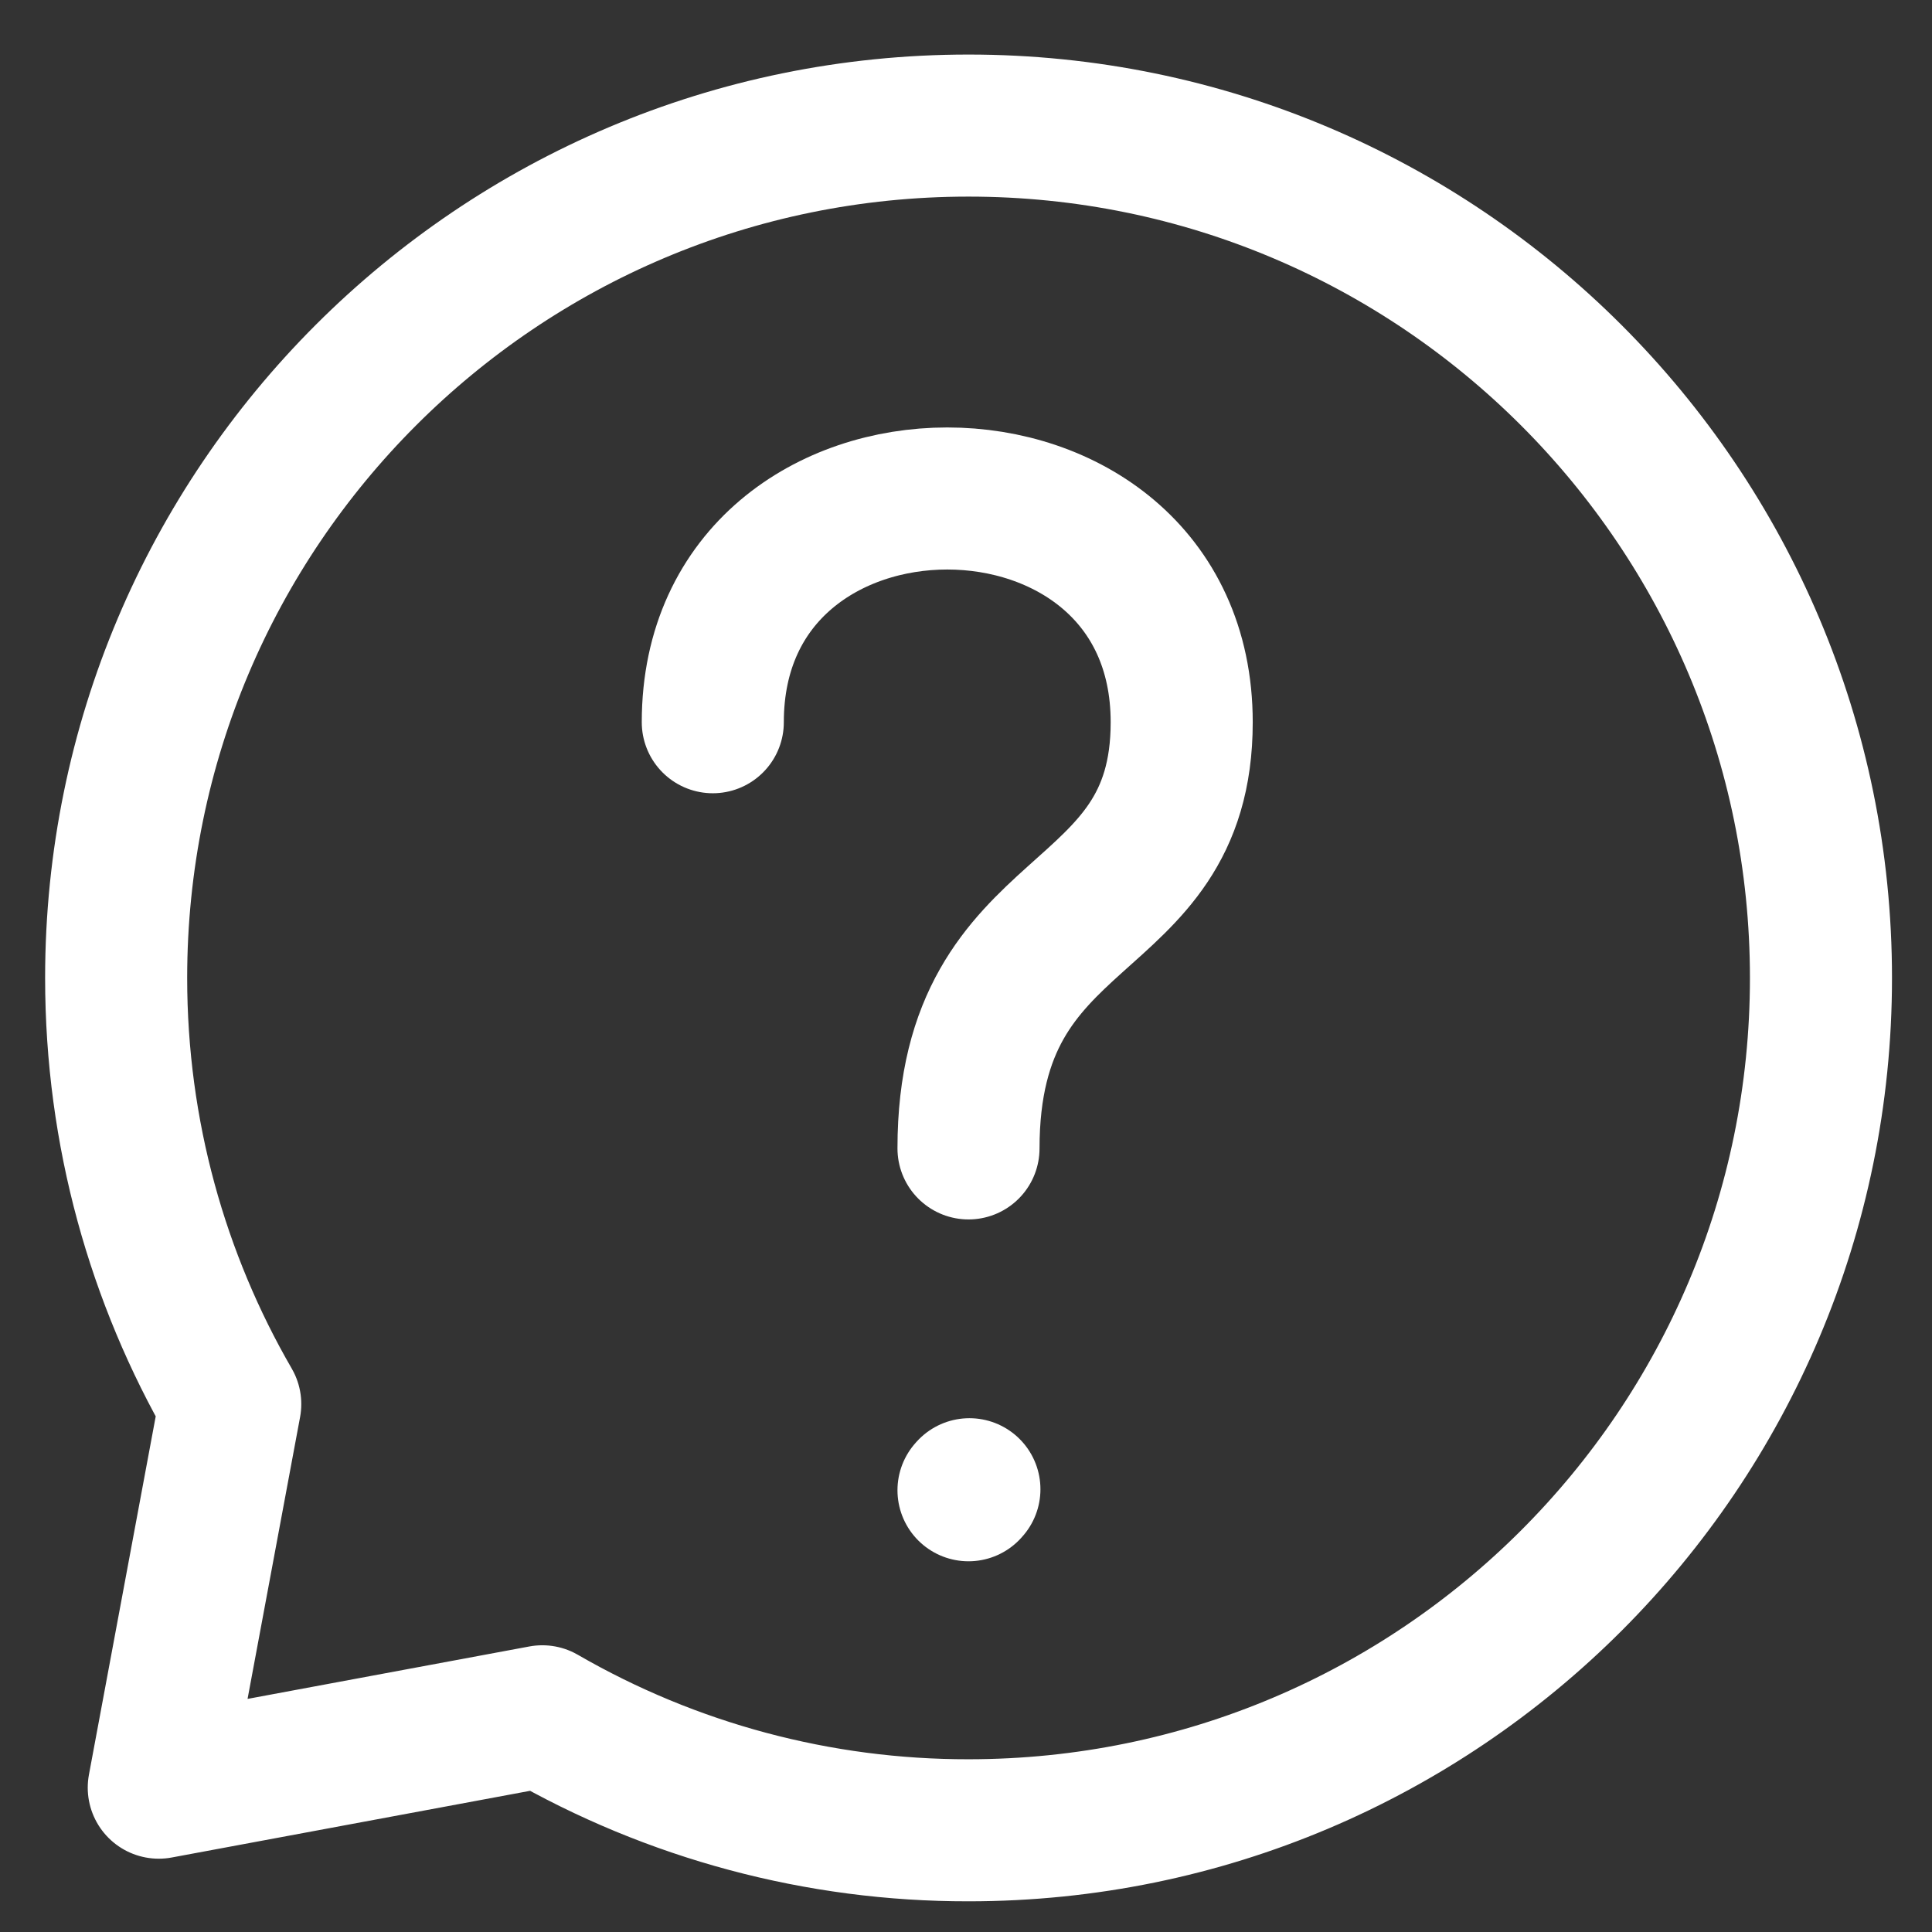
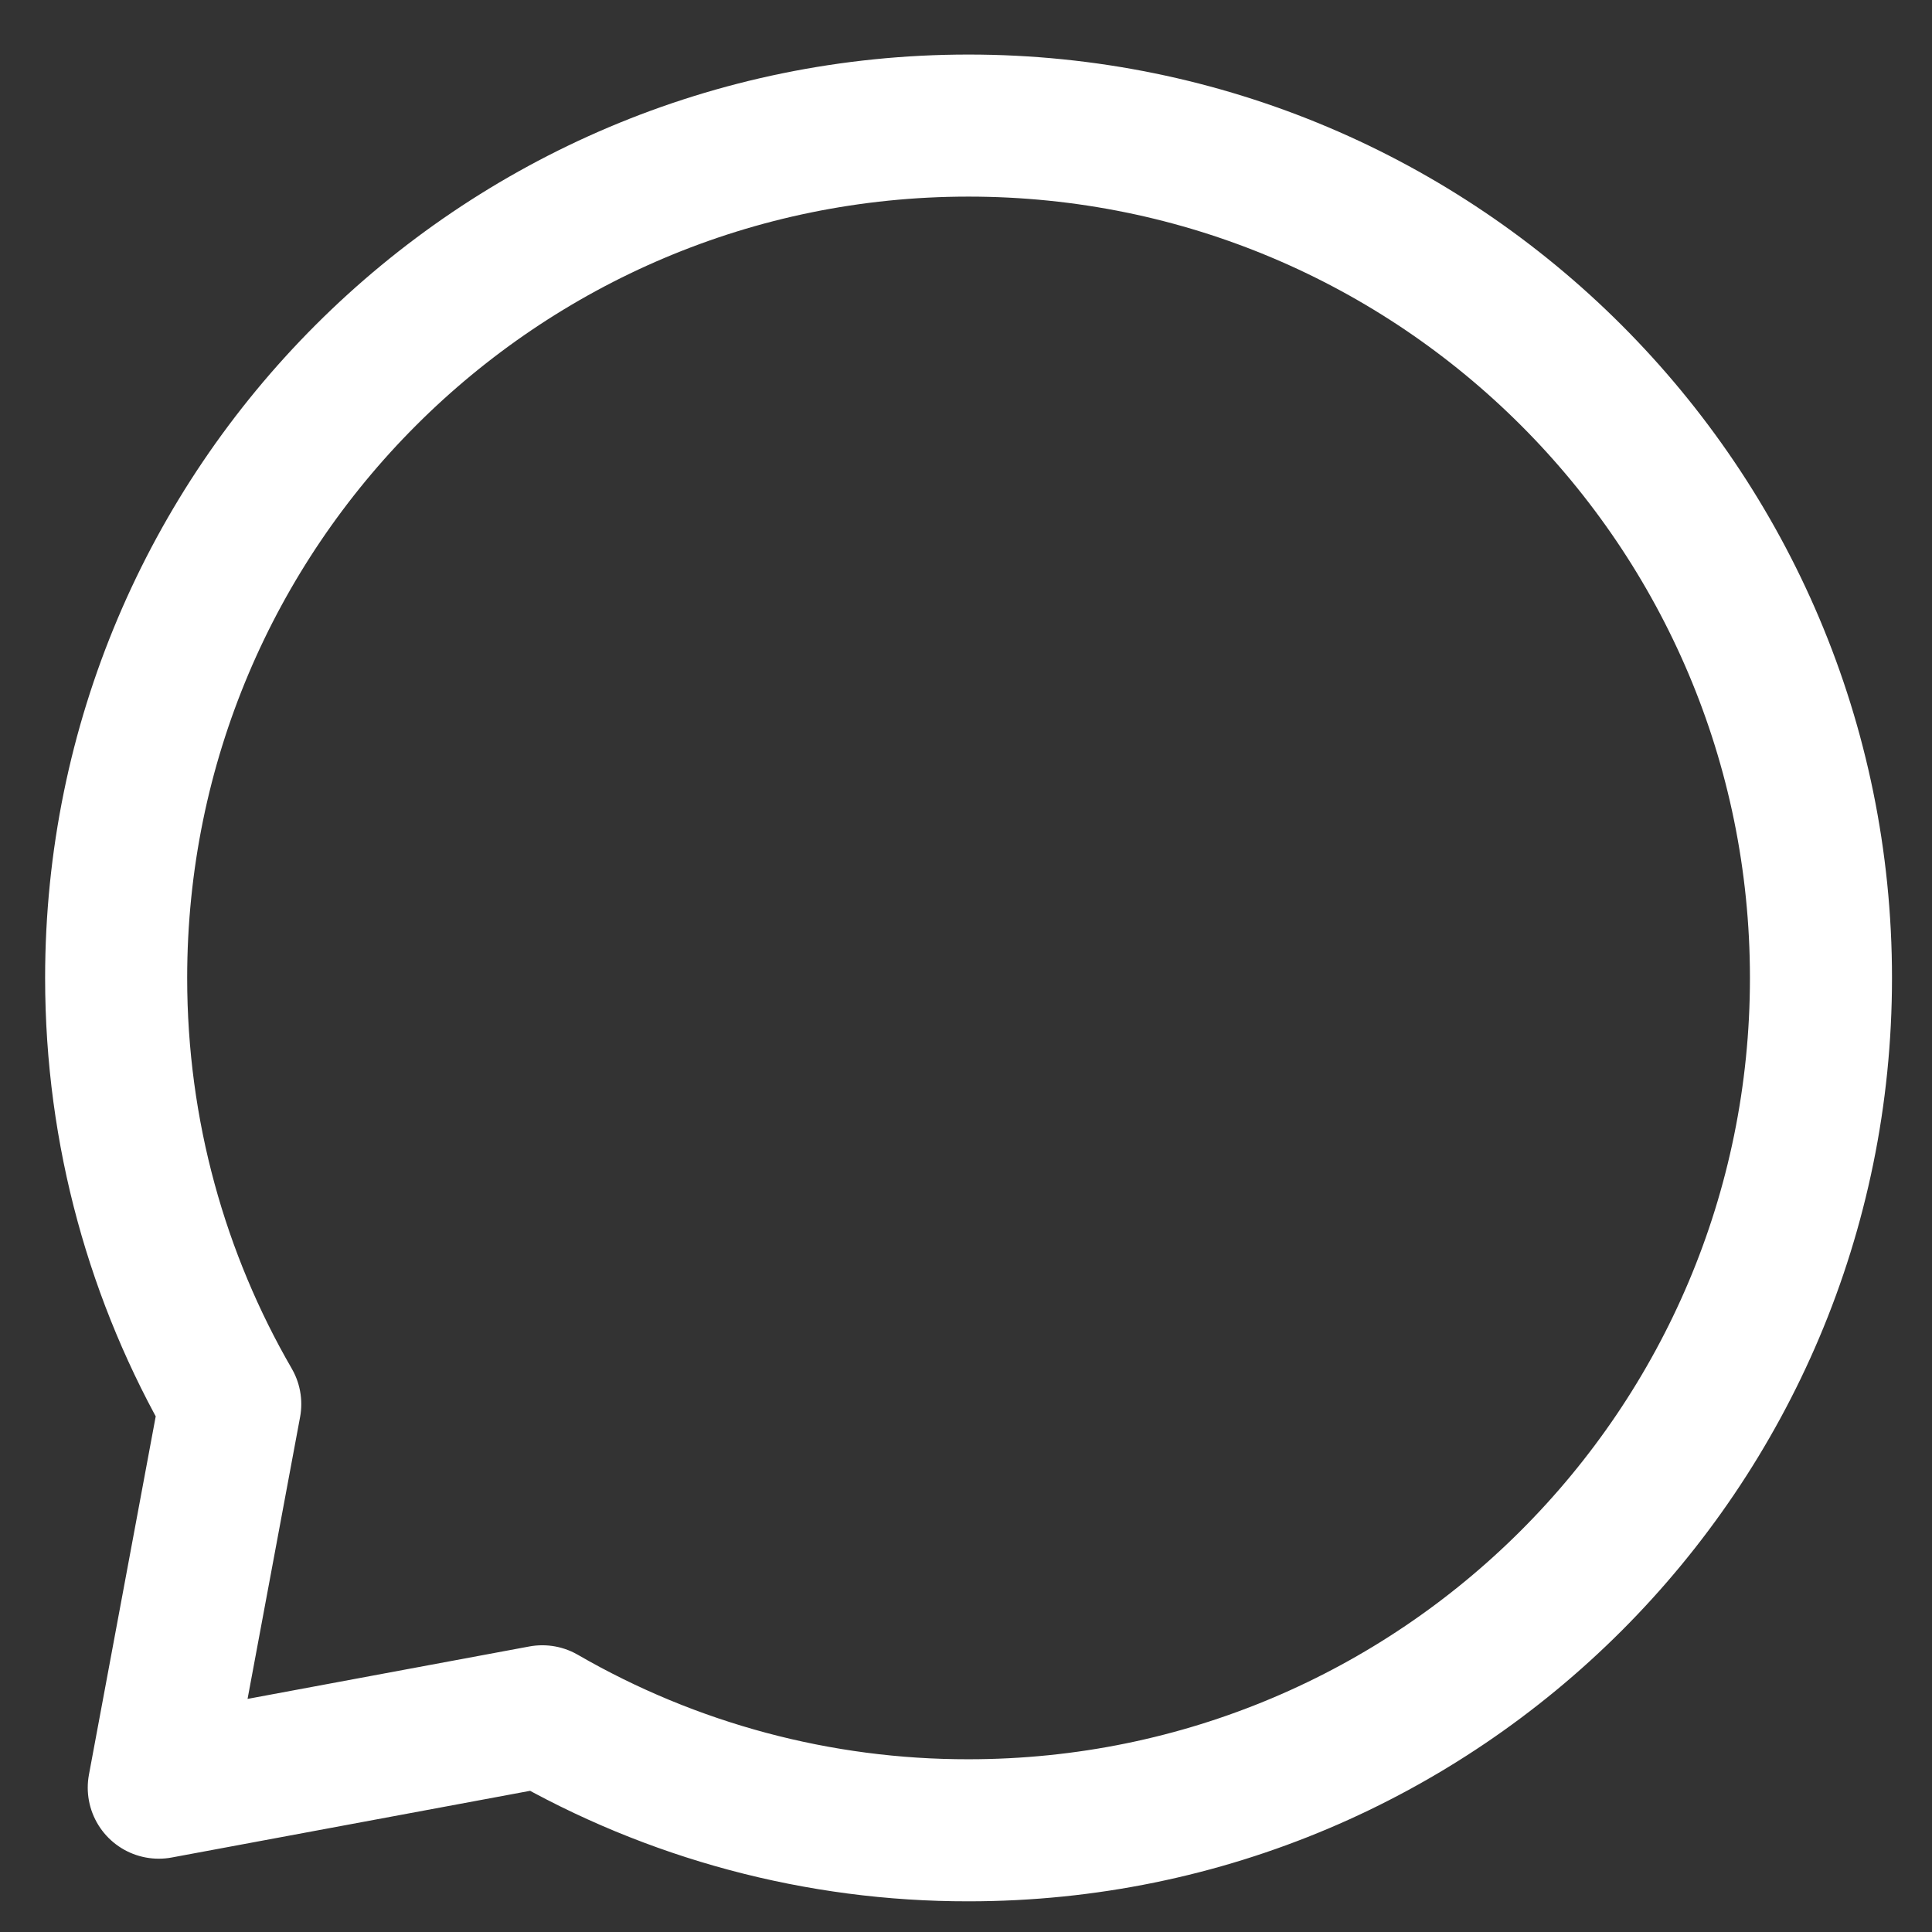
<svg xmlns="http://www.w3.org/2000/svg" width="17" height="17" viewBox="0 0 17 17" fill="none">
  <rect x="0" y="0" width="17" height="17" fill="#333333" stroke="none" />
-   <path d="M6.272 6.355C6.272 3.73 10.398 3.73 10.398 6.355C10.398 8.23 8.522 7.855 8.522 10.105M8.522 13.113L8.53 13.104" stroke="white" stroke-width="1.25" stroke-linecap="round" stroke-linejoin="round" />
  <path d="M8.522 16.105C12.665 16.105 16.023 12.747 16.023 8.605C16.023 4.463 12.665 1.105 8.522 1.105C4.38 1.105 1.022 4.463 1.022 8.605C1.022 9.971 1.388 11.253 2.026 12.355L1.397 15.73L4.772 15.102C5.912 15.761 7.206 16.107 8.522 16.105Z" stroke="white" stroke-width="1.25" stroke-linecap="round" stroke-linejoin="round" />
</svg>